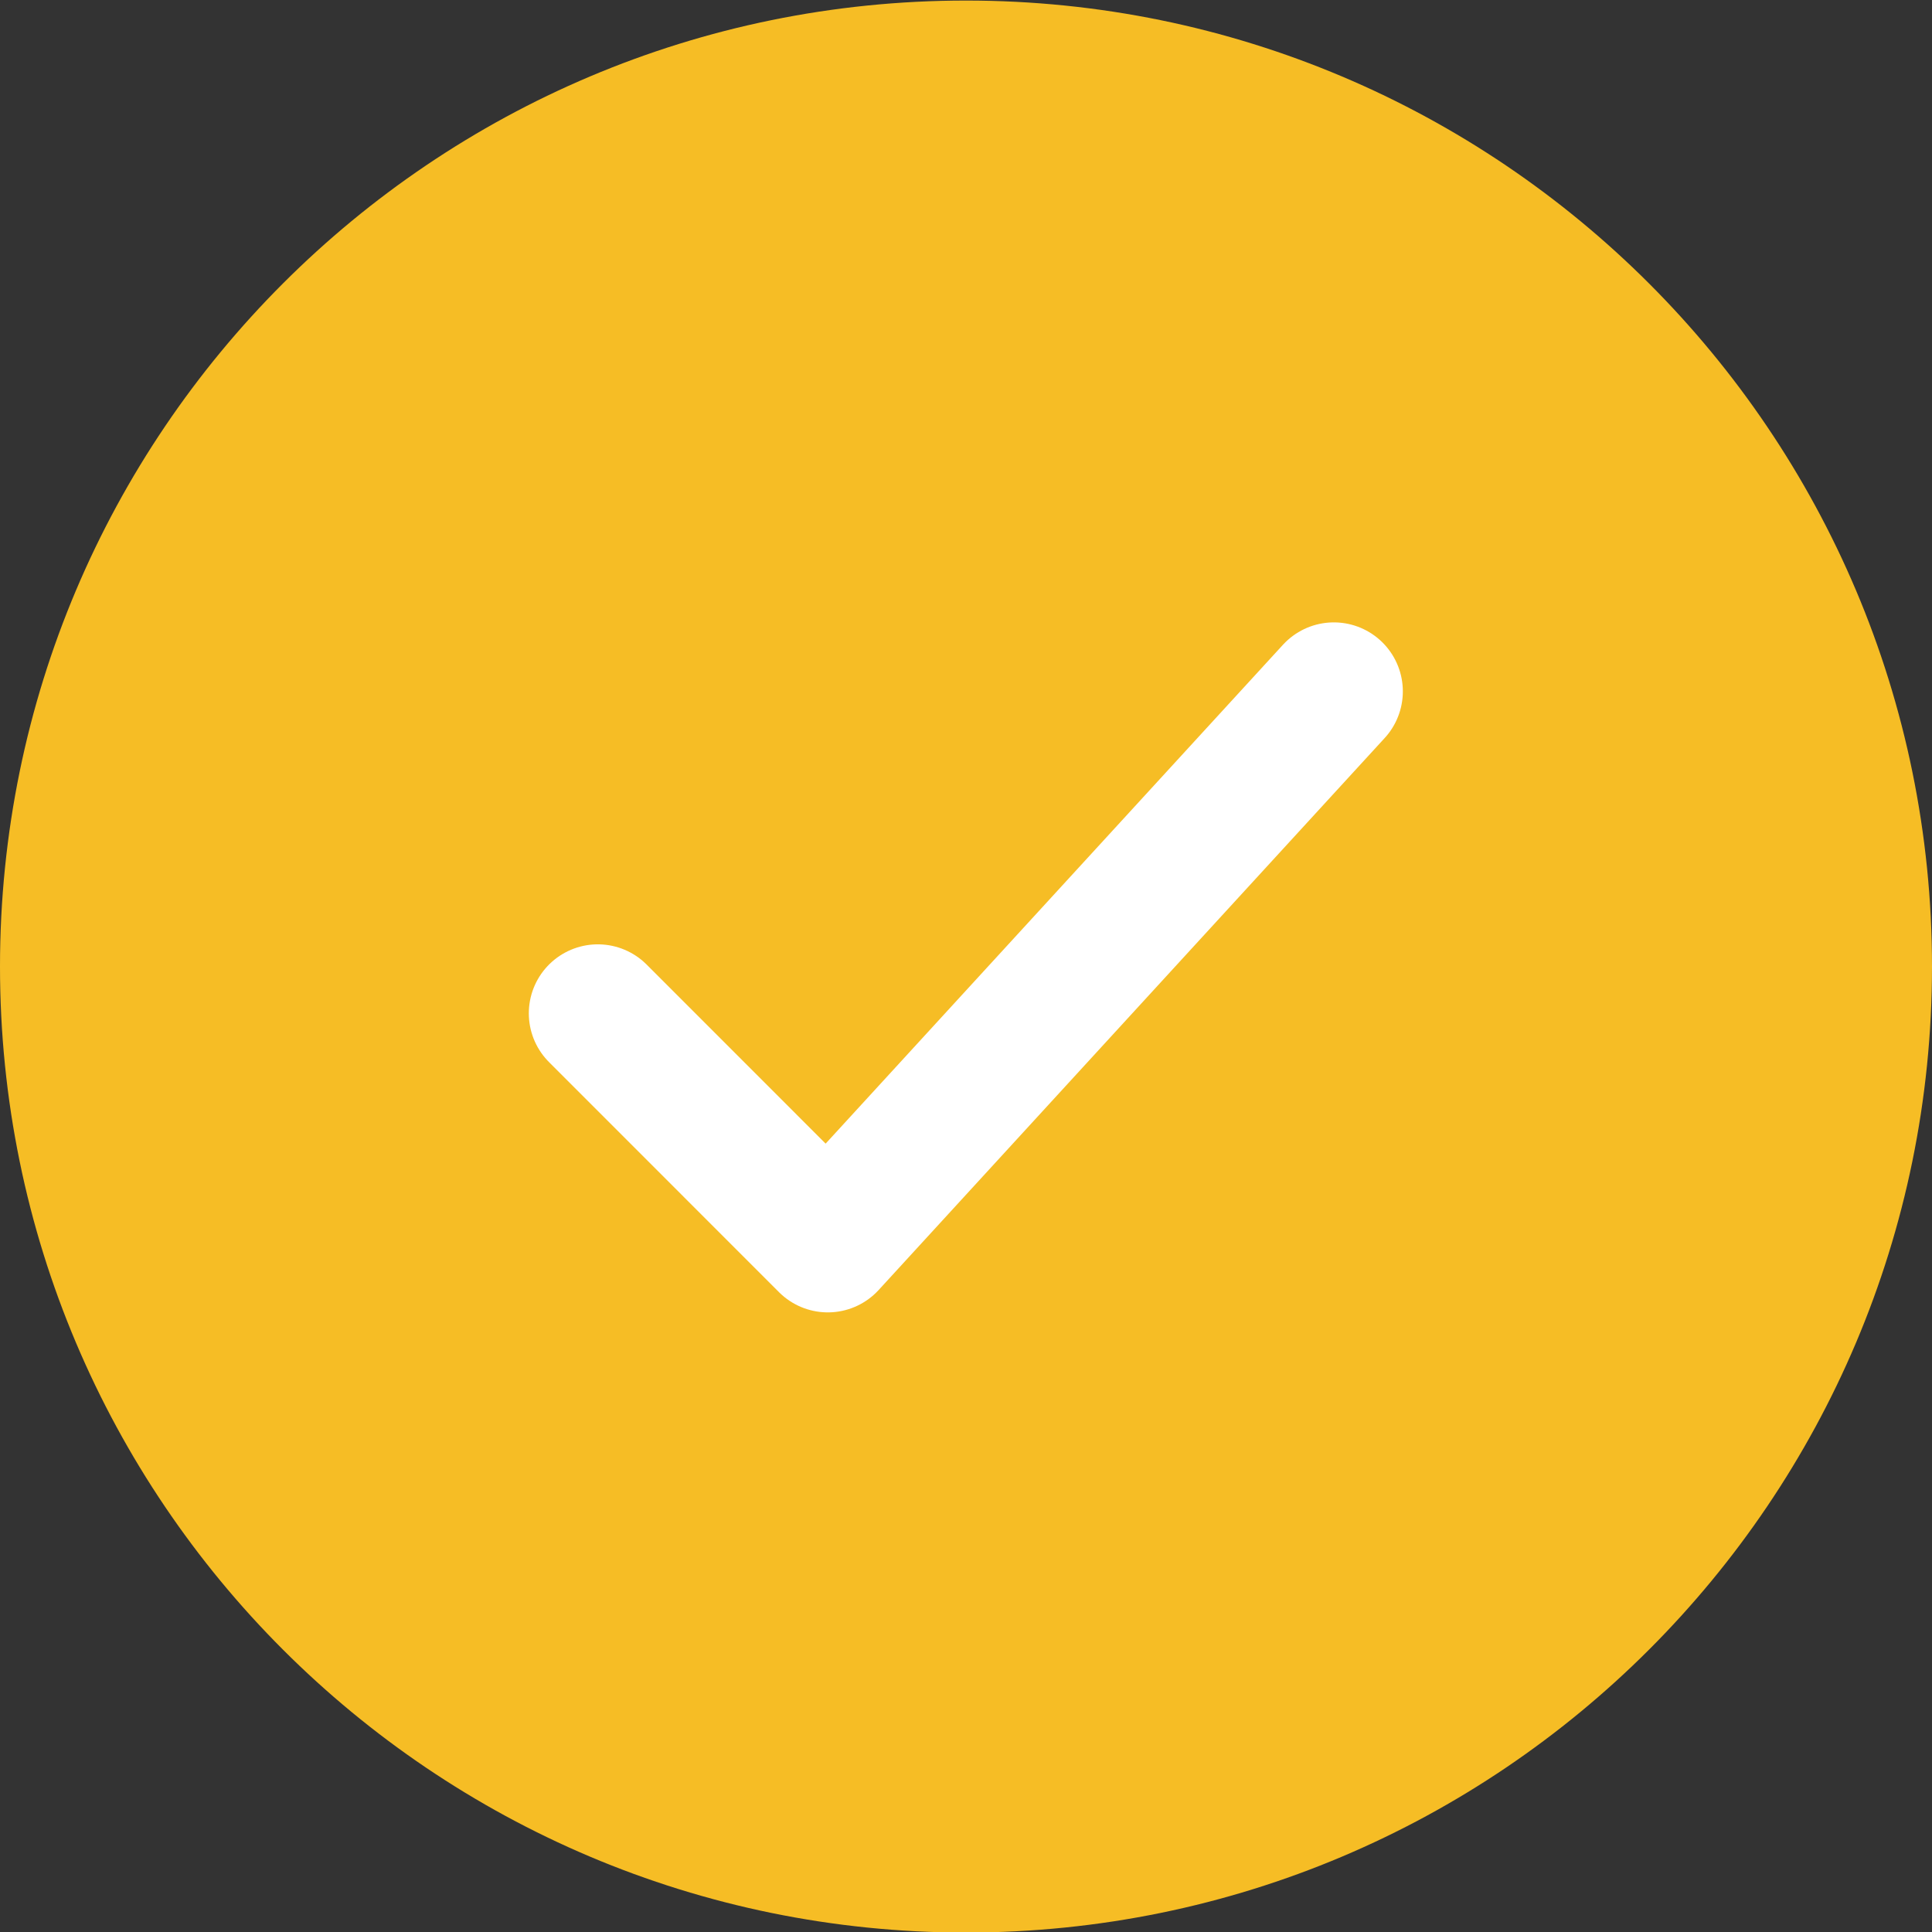
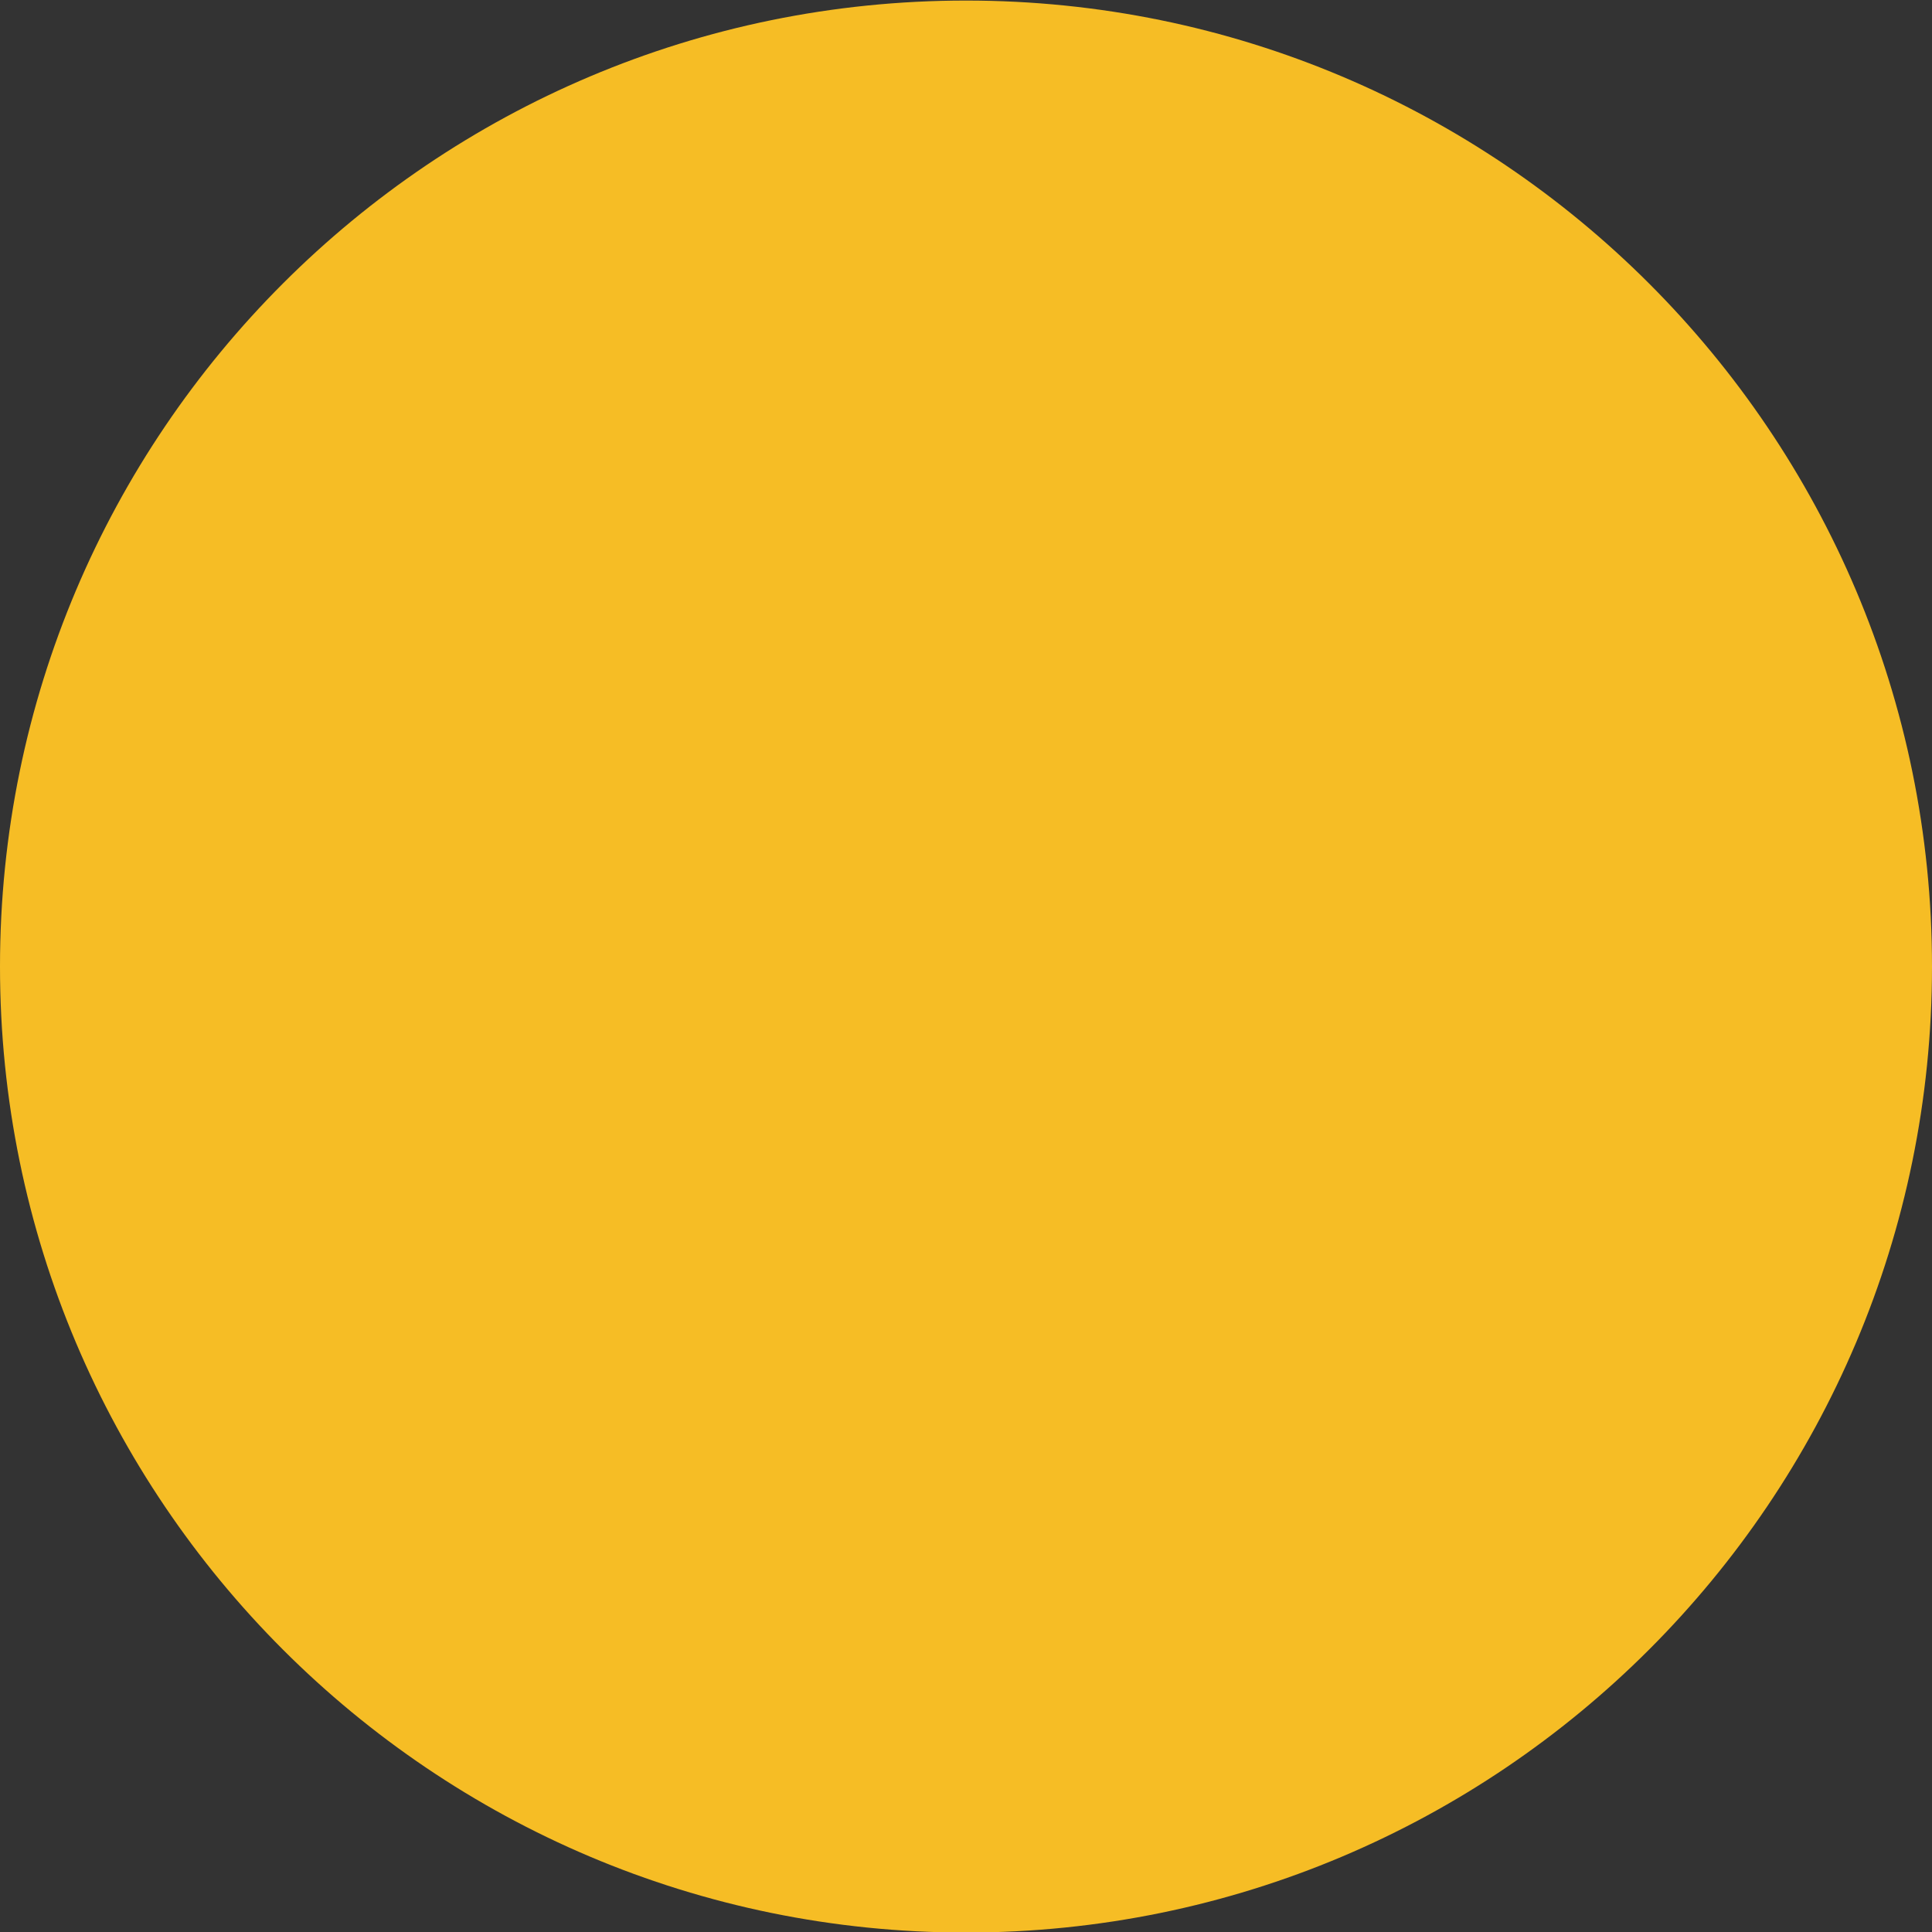
<svg xmlns="http://www.w3.org/2000/svg" width="28" height="28" viewBox="0 0 28 28" fill="none">
  <rect x="0" y="0" width="28" height="28" fill="#333333" stroke="none" />
  <path d="M28 14.008C28 6.276 21.732 0.008 14 0.008C6.268 0.008 0 6.276 0 14.008C0 21.74 6.268 28.008 14 28.008C21.732 28.008 28 21.74 28 14.008Z" fill="#F6BD25" />
-   <path d="M8.664 14.686L11.997 18.02L19.331 10.02" stroke="white" stroke-width="2" stroke-linecap="round" stroke-linejoin="round" />
</svg>